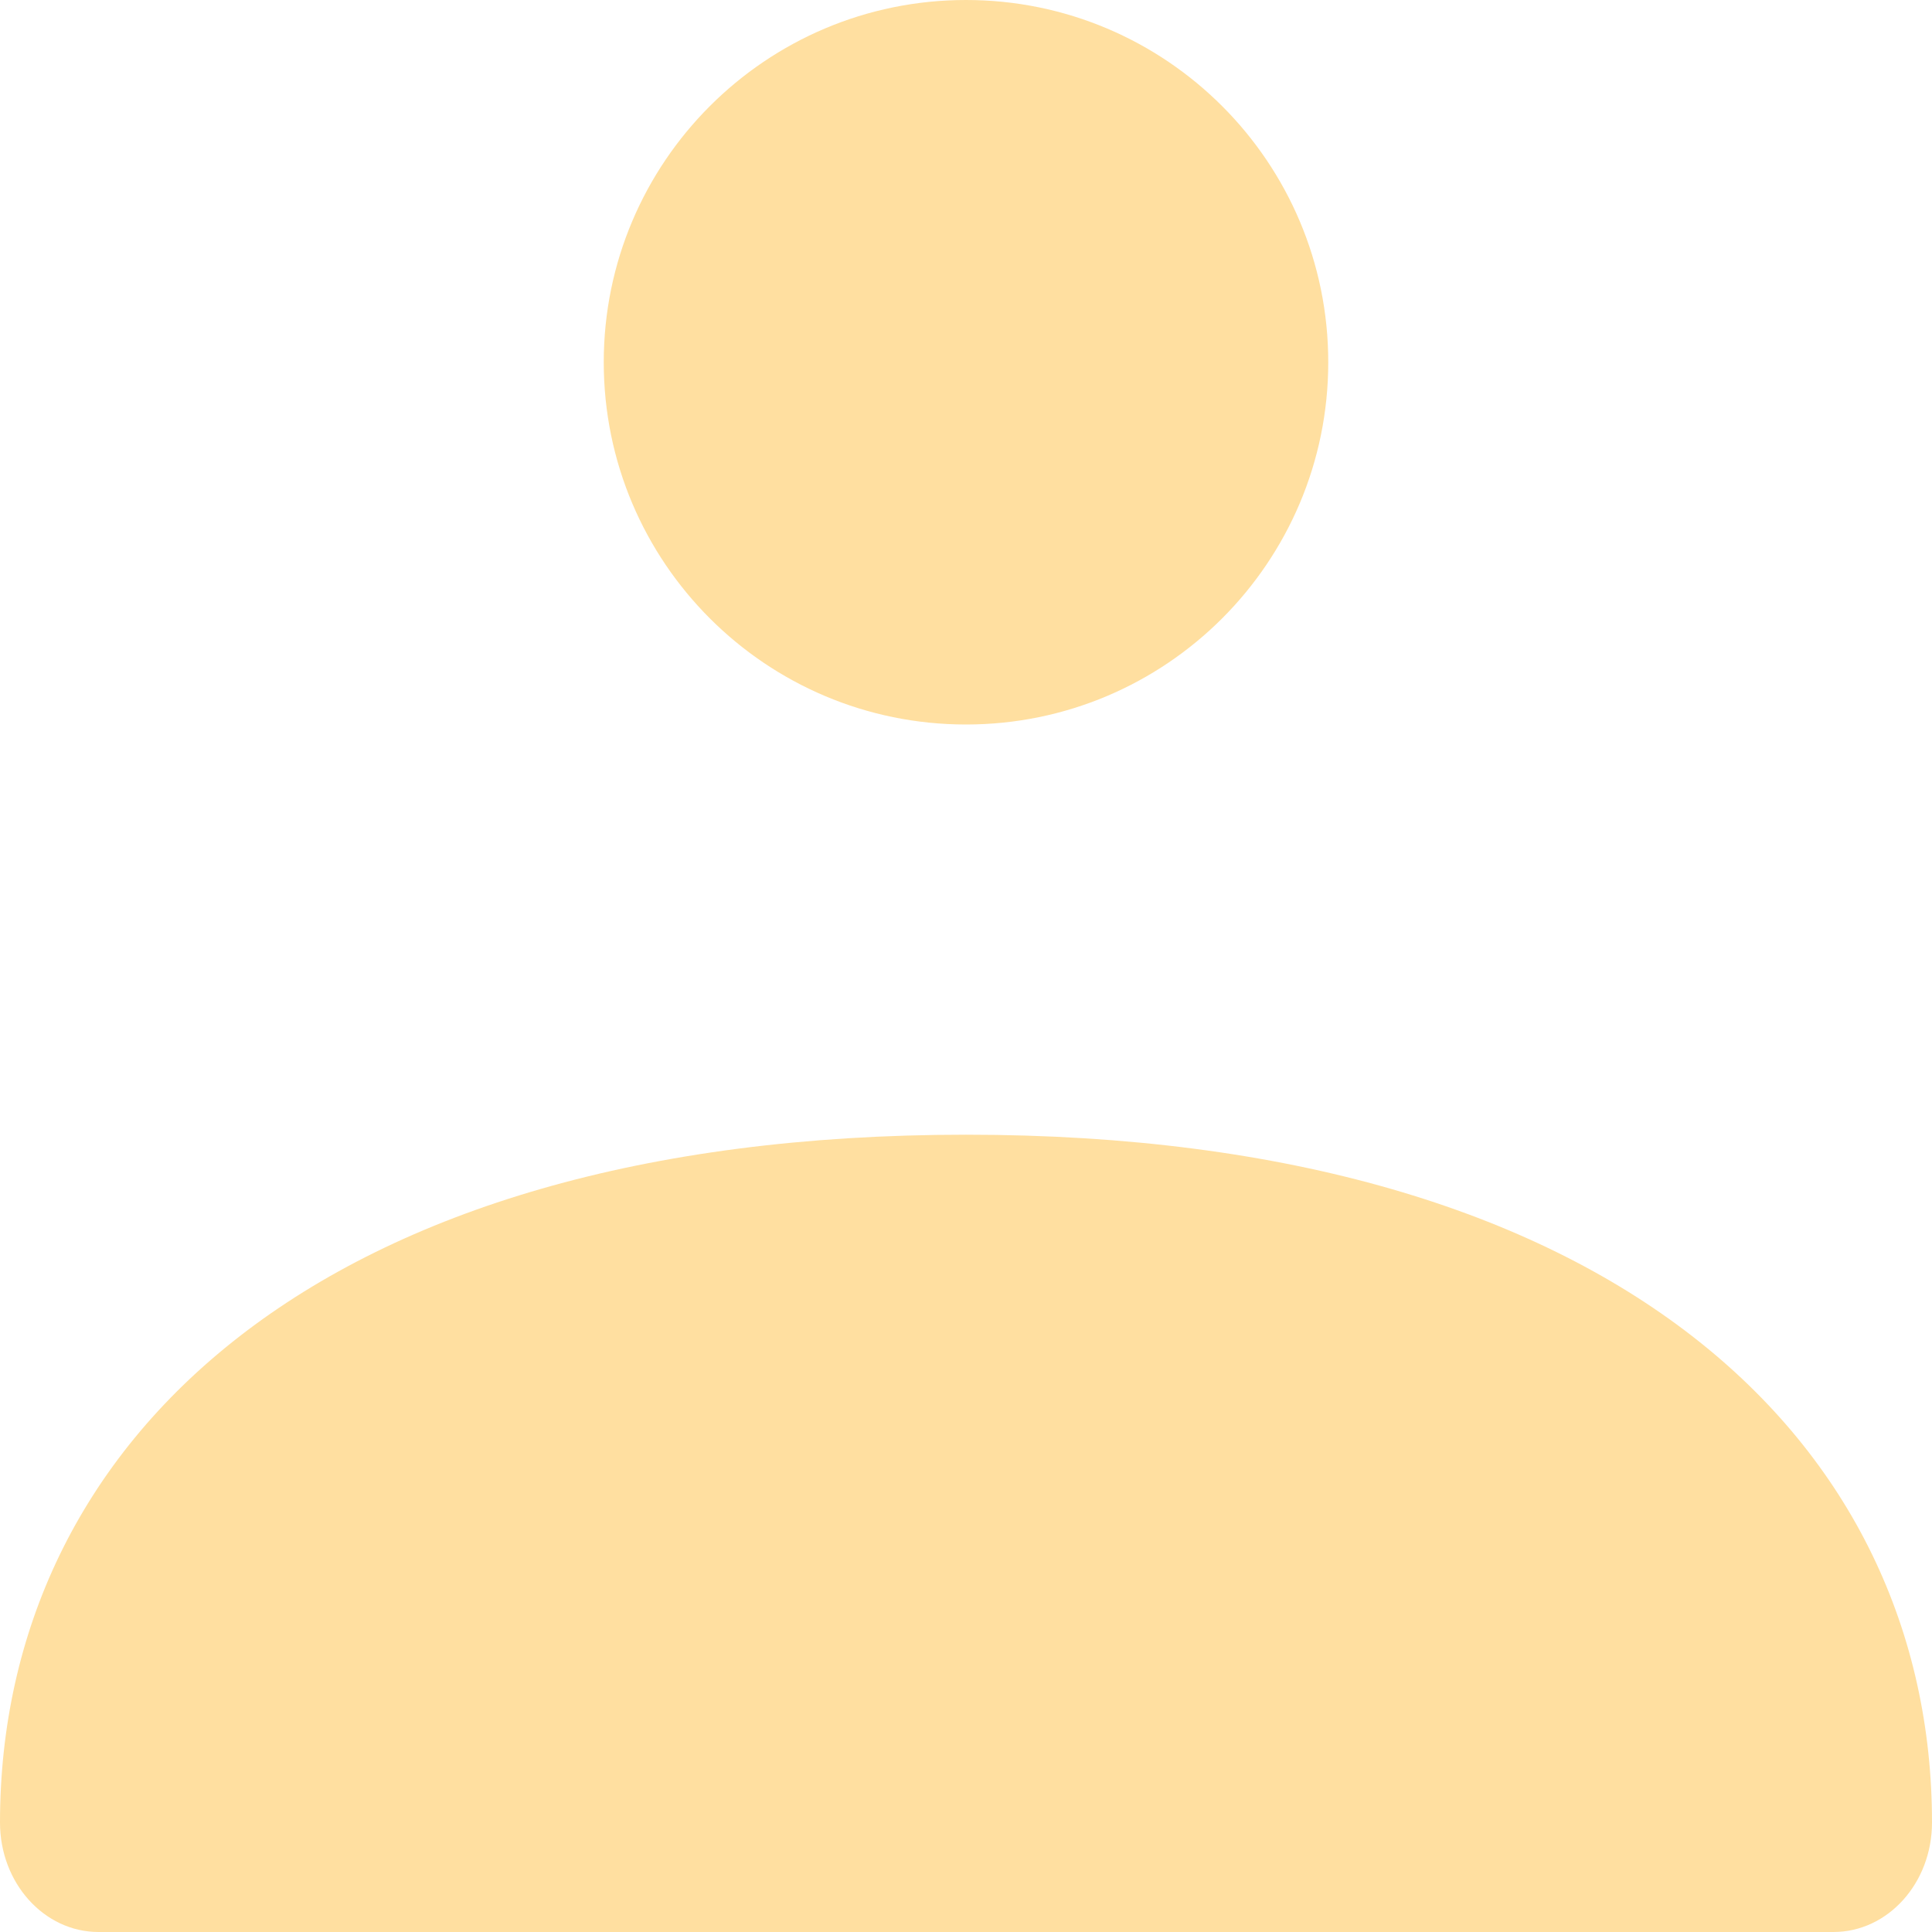
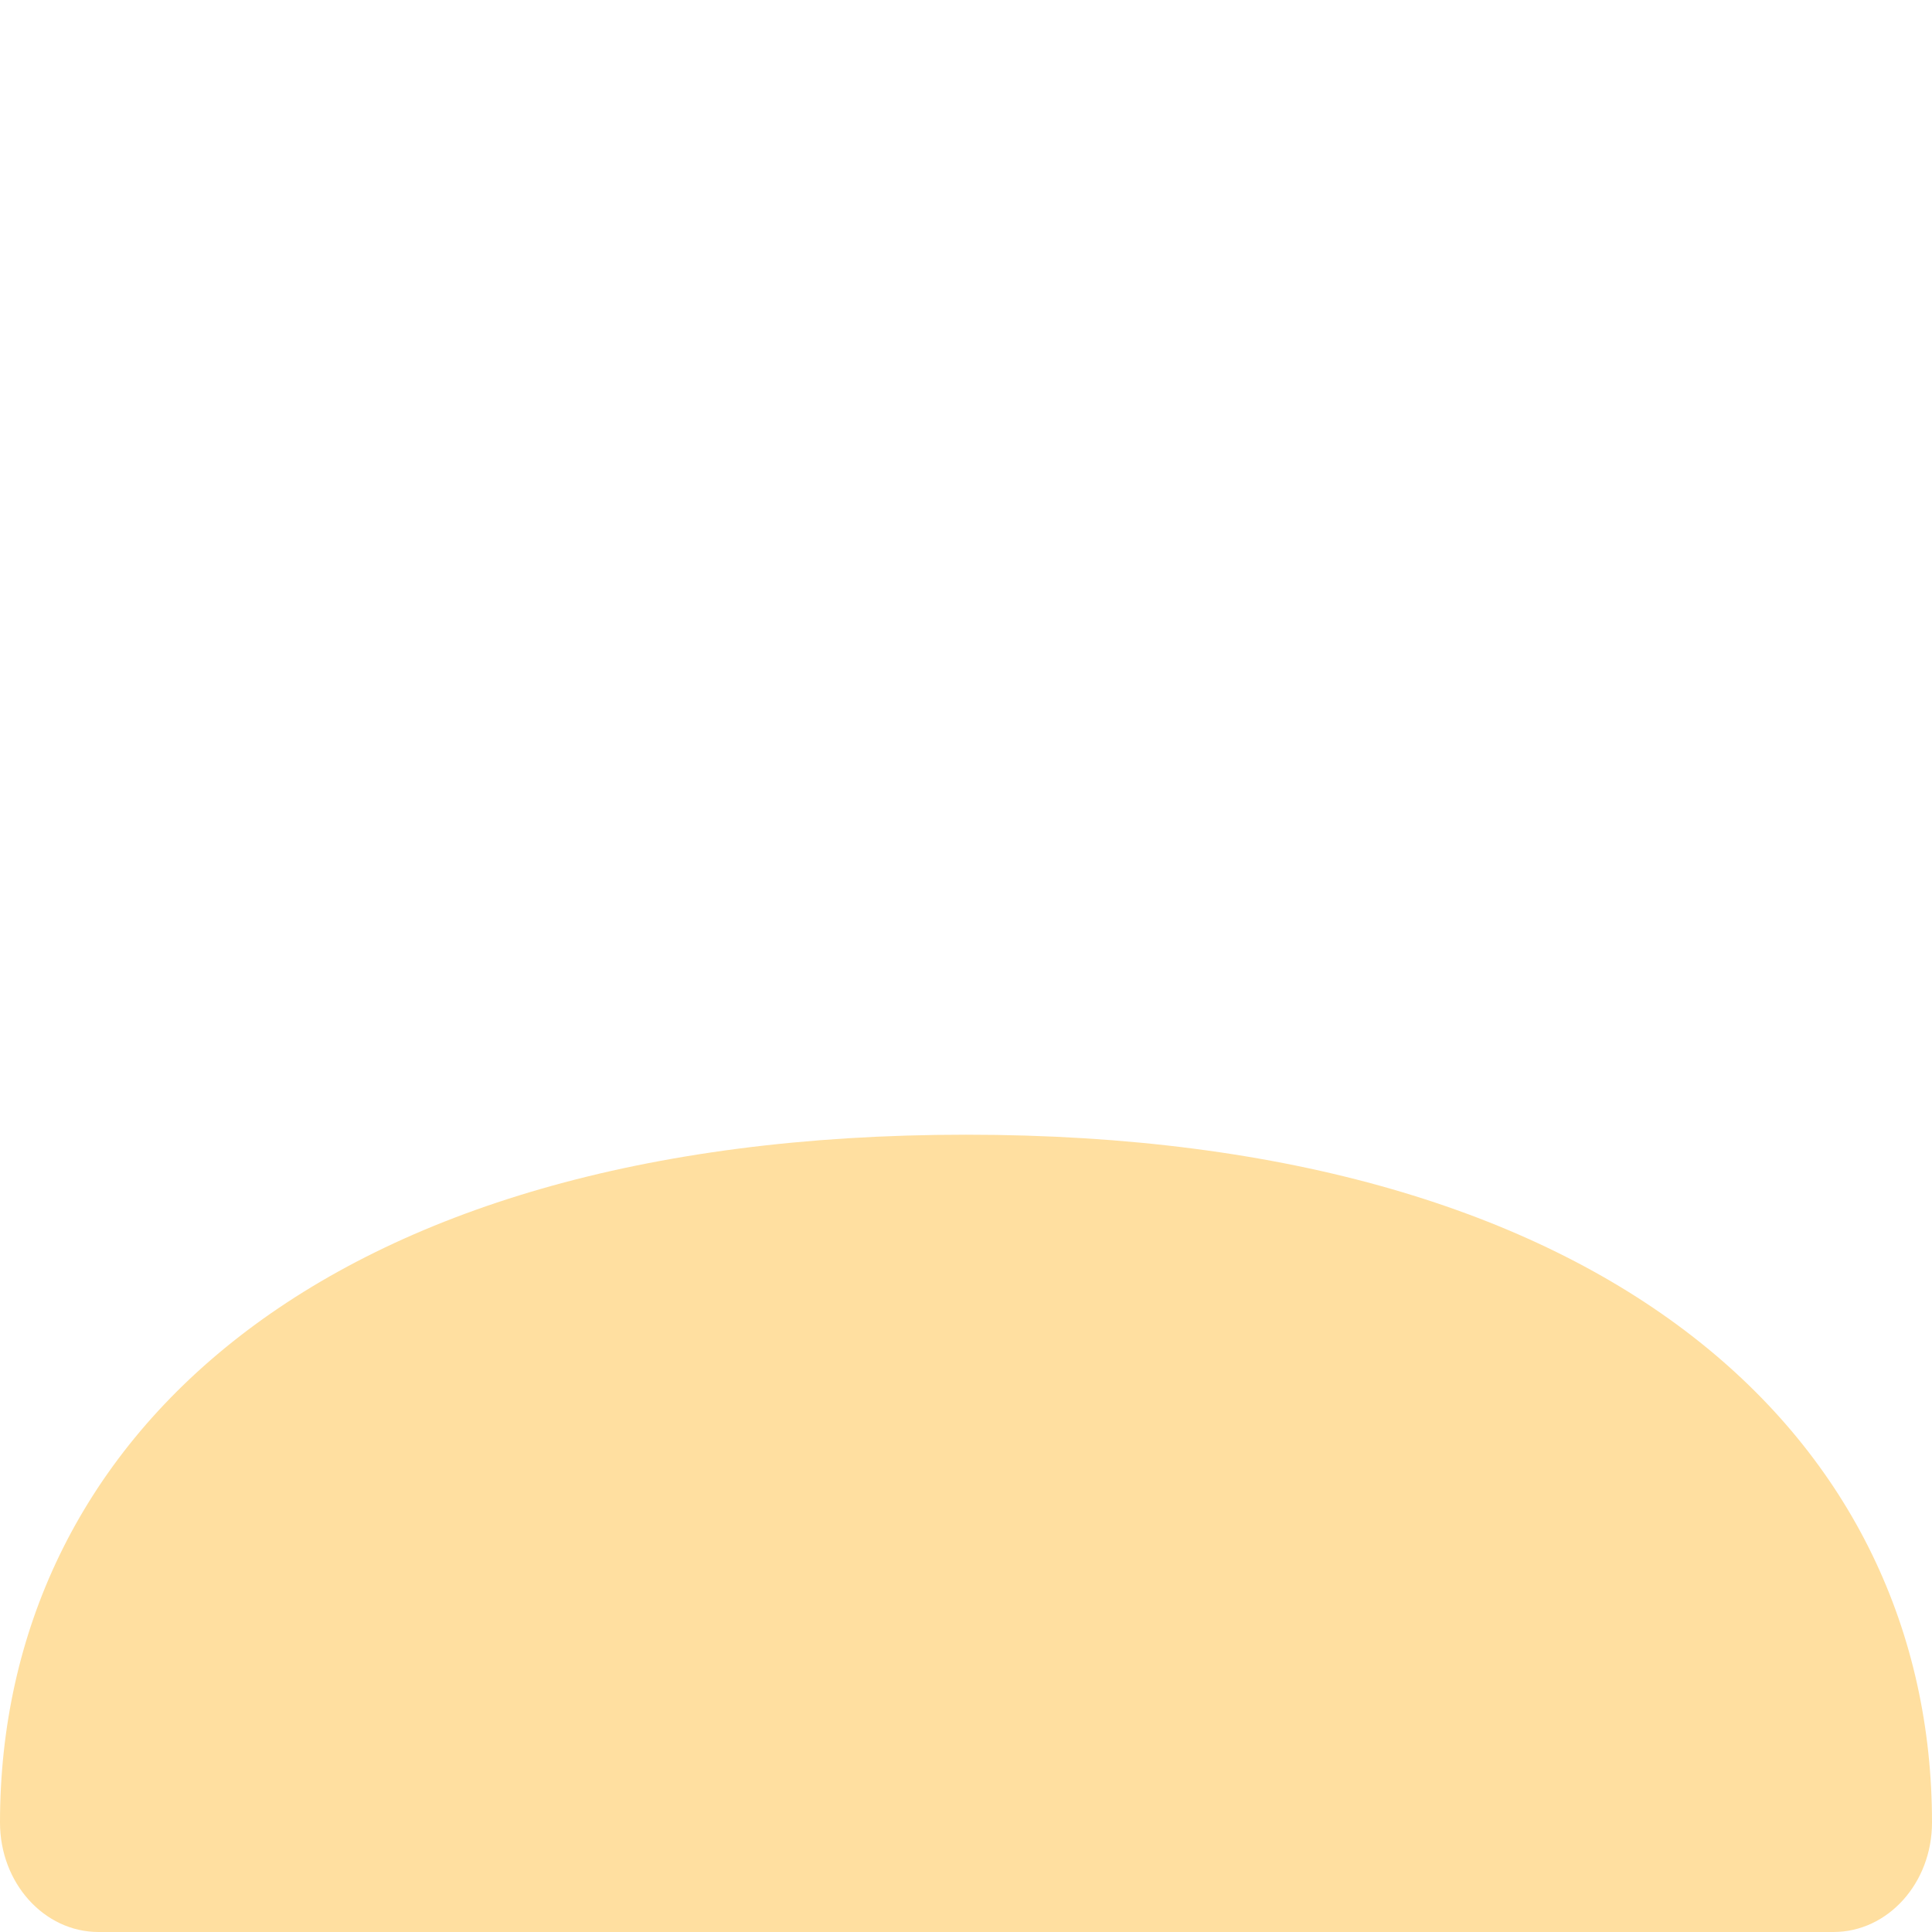
<svg xmlns="http://www.w3.org/2000/svg" width="22" height="22" viewBox="0 0 22 22" fill="none">
  <path d="M0 20.754C0 16.428 3.614 12.921 11 12.921C18.386 12.921 22 16.428 22 20.754C22 21.442 21.498 22 20.878 22H1.122C0.502 22 0 21.442 0 20.754Z" fill="#FFDFA0" />
-   <path d="M15.125 4.125C15.125 6.403 13.278 8.25 11 8.25C8.722 8.25 6.875 6.403 6.875 4.125C6.875 1.847 8.722 0 11 0C13.278 0 15.125 1.847 15.125 4.125Z" fill="#FFDFA0" />
</svg>